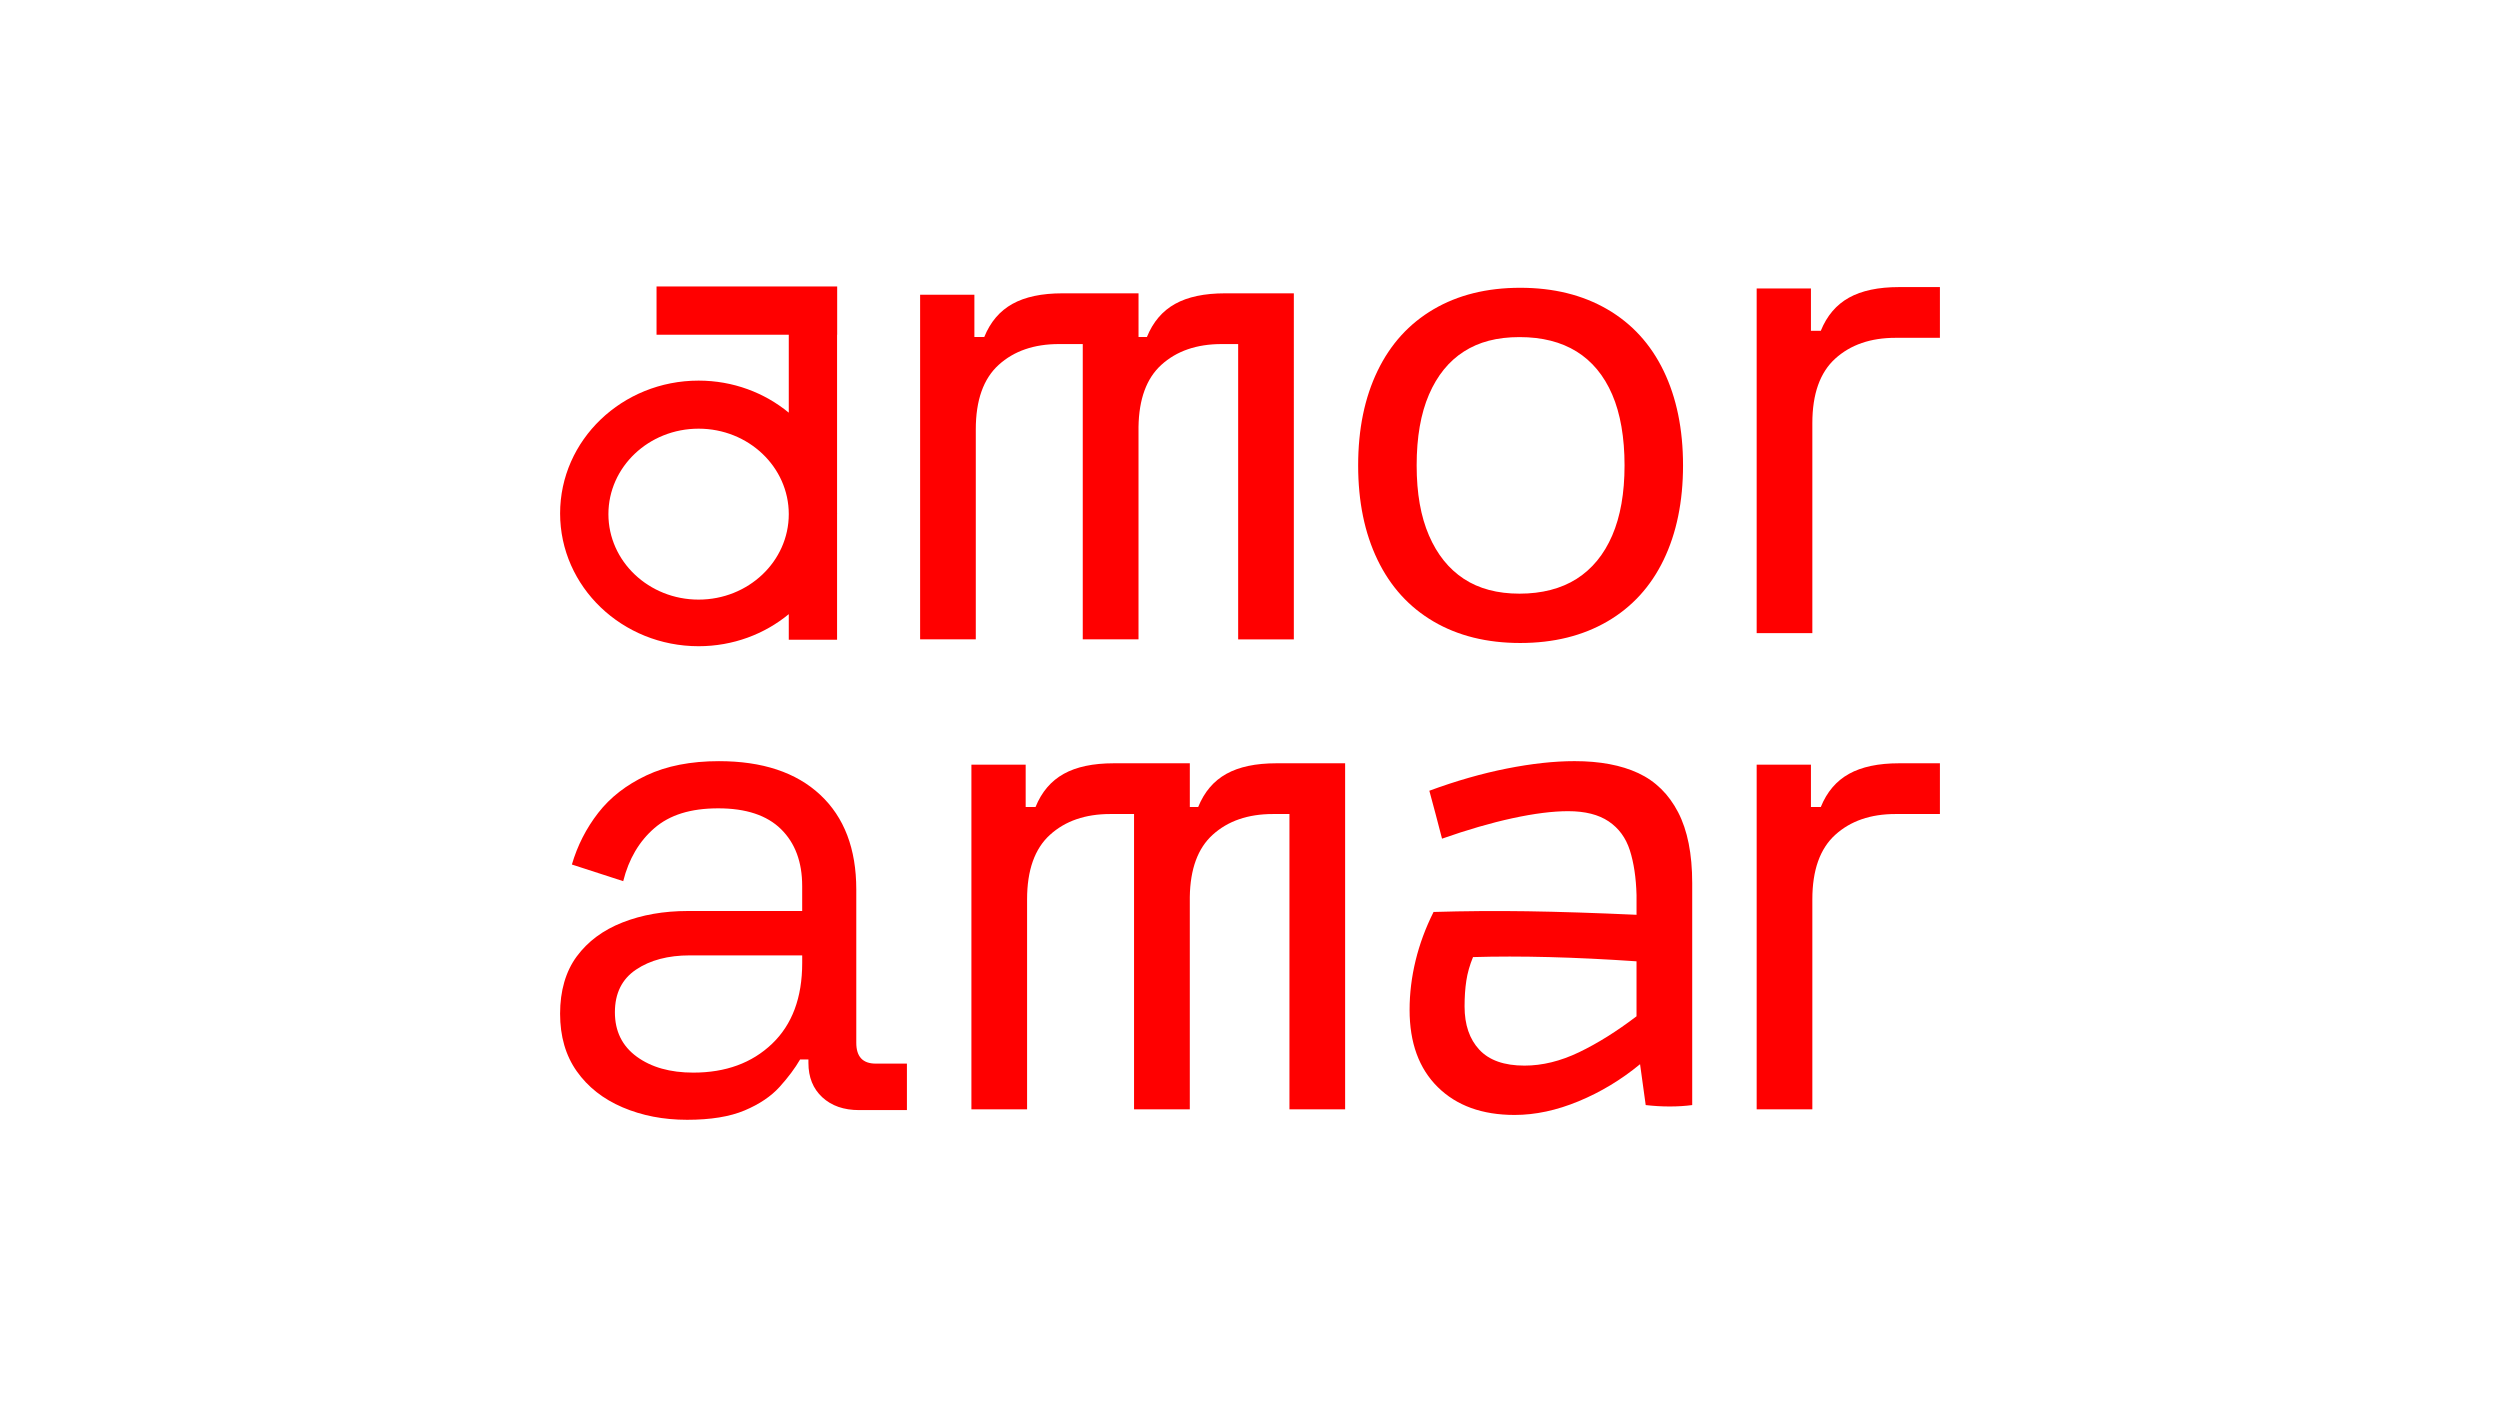
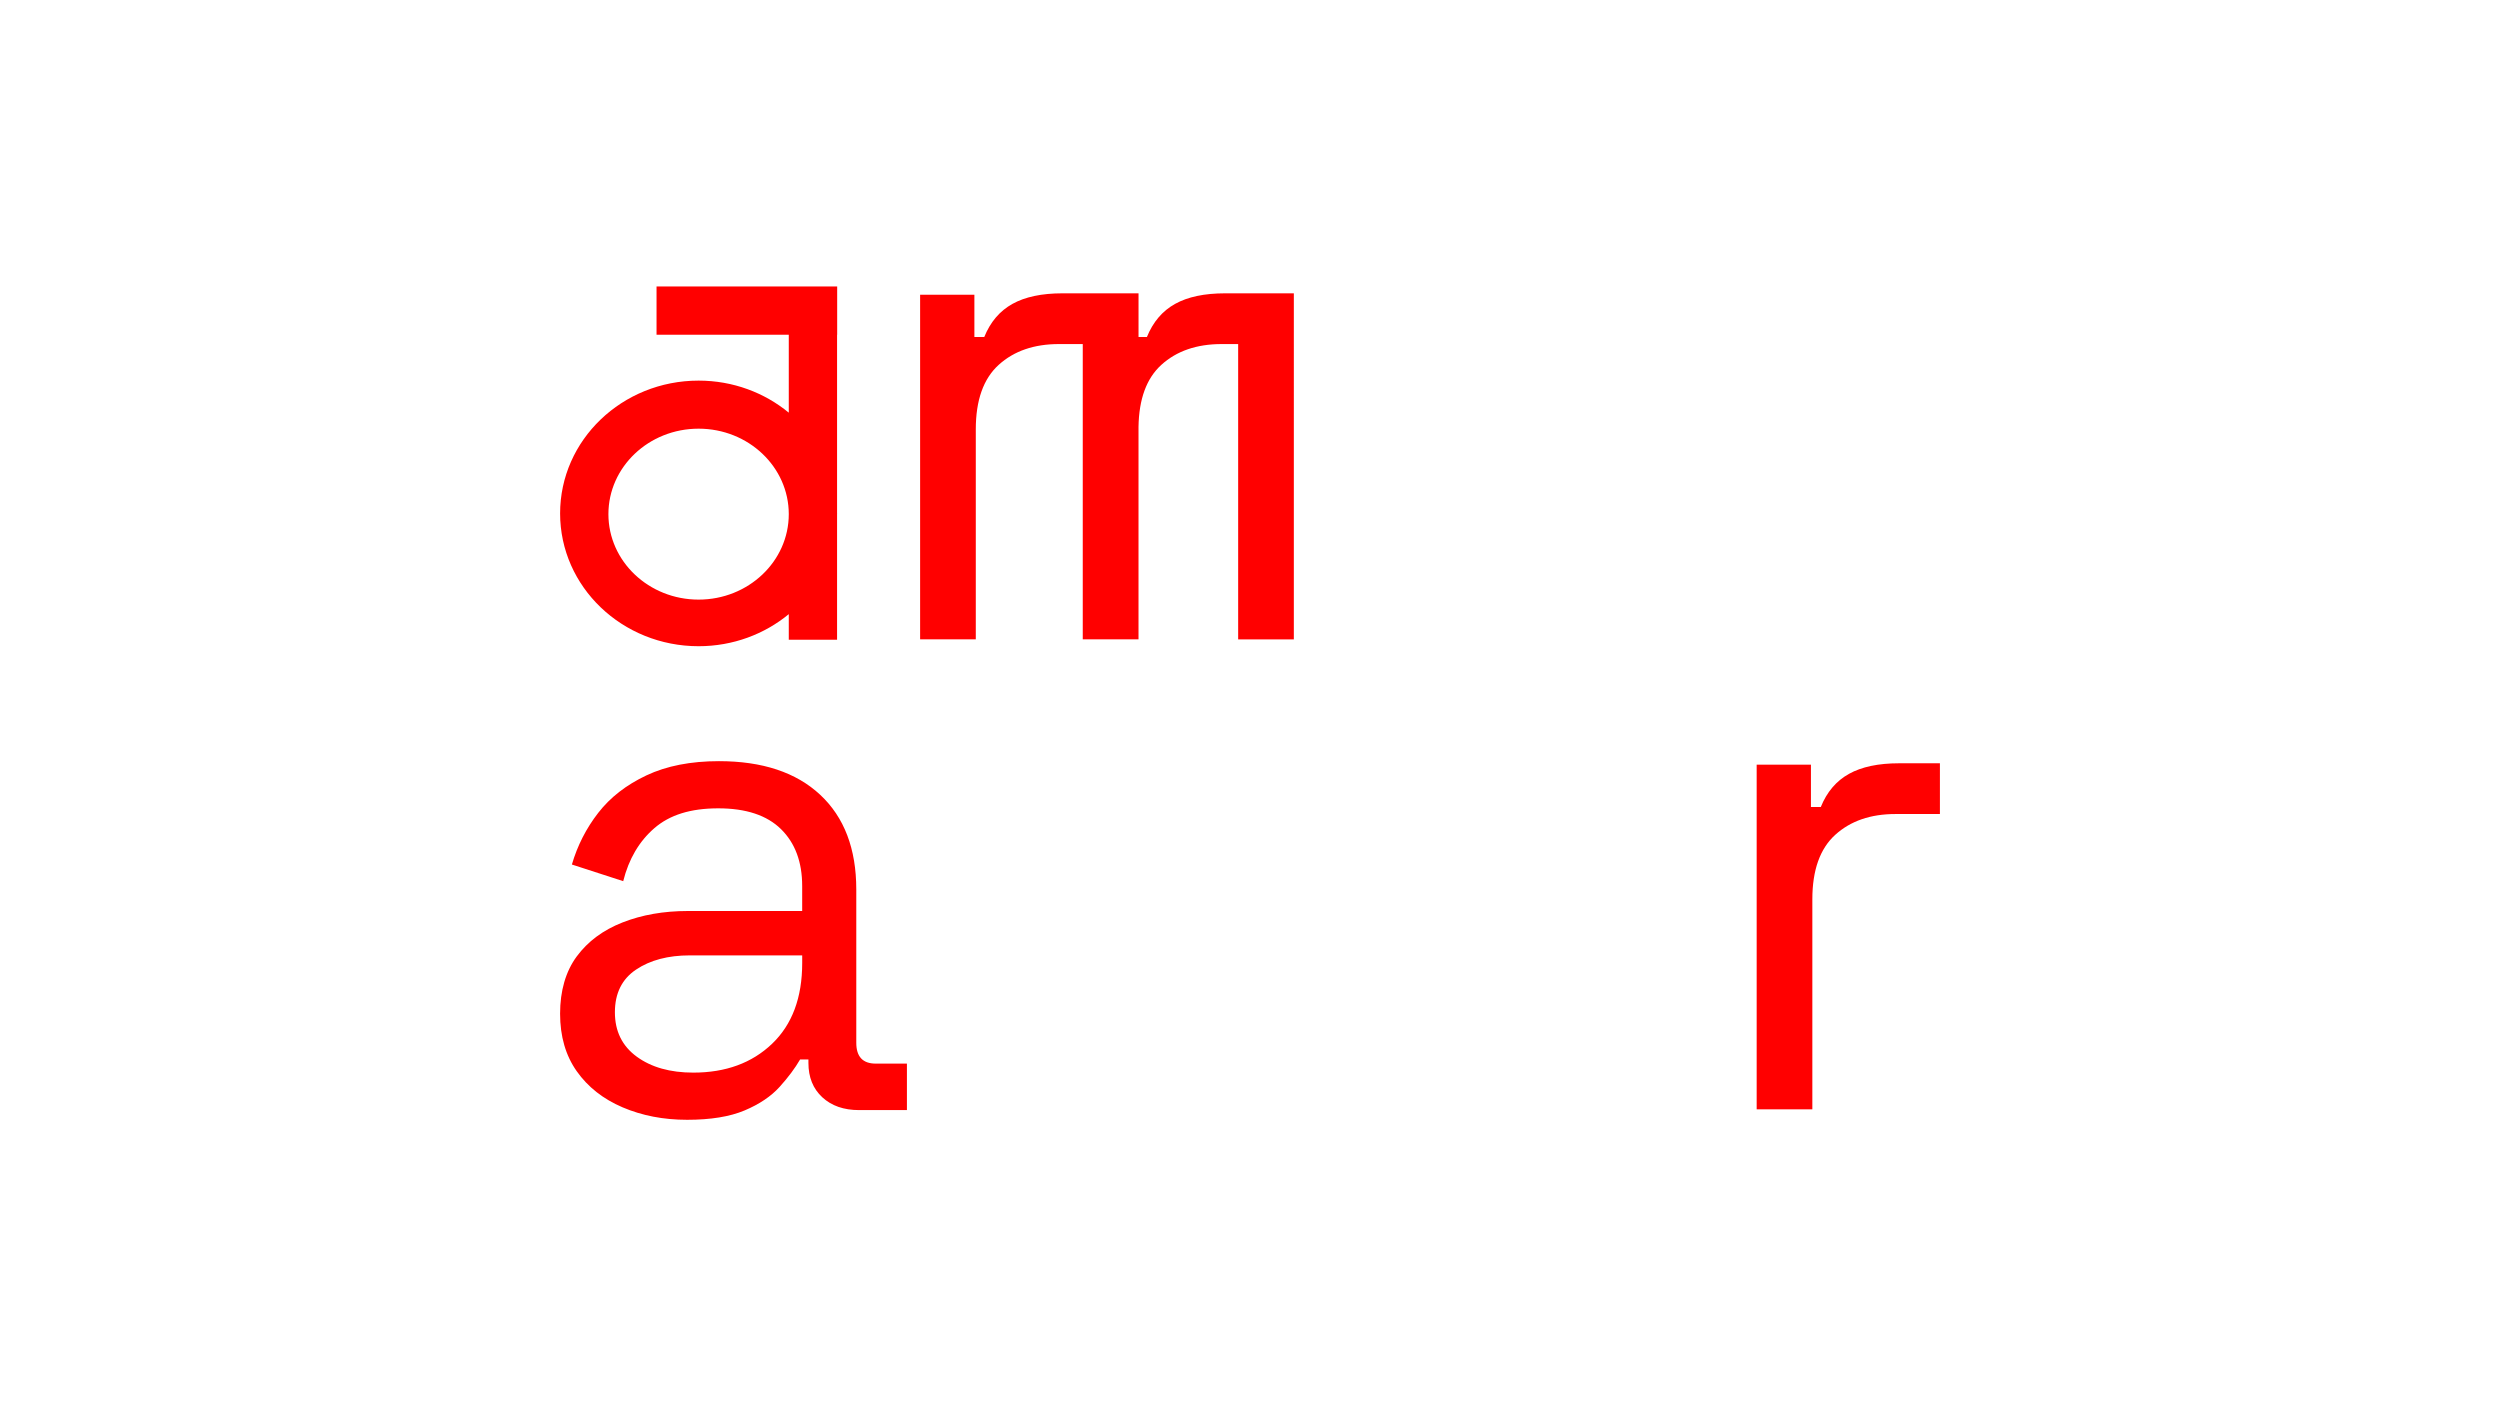
<svg xmlns="http://www.w3.org/2000/svg" id="Layer_1" data-name="Layer 1" version="1.1" viewBox="0 0 1920 1080">
  <defs>
    <style>
      .cls-1 {
        fill: red;
        stroke-width: 0px;
      }
    </style>
  </defs>
-   <path class="cls-1" d="M1100.97,477.31c-18.77-11-33.11-26.79-43.03-47.36-9.93-20.57-14.88-44.74-14.88-72.53s4.95-51.96,14.88-72.53c9.92-20.57,24.26-36.35,43.03-47.36,18.76-11,40.95-16.51,66.57-16.51s47.9,5.5,66.85,16.51c18.95,11.01,33.37,26.79,43.3,47.36,9.92,20.57,14.88,44.75,14.88,72.53s-4.96,51.96-14.88,72.53c-9.93,20.57-24.36,36.36-43.3,47.36-18.94,11-41.23,16.51-66.85,16.51s-47.81-5.51-66.57-16.51ZM1210.85,444.56c11.91-7.58,21.01-18.67,27.33-33.29,6.31-14.62,9.47-32.56,9.47-53.86s-3.16-39.78-9.47-54.4c-6.32-14.61-15.43-25.62-27.33-33.02-11.91-7.39-26.52-11.1-43.84-11.1s-31.22,3.7-42.76,11.1c-11.55,7.4-20.48,18.4-26.79,33.02-6.32,14.62-9.47,32.75-9.47,54.4s3.16,39.24,9.47,53.86c6.31,14.61,15.24,25.71,26.79,33.29,11.54,7.58,25.79,11.37,42.76,11.37s31.93-3.79,43.84-11.37Z" />
-   <path class="cls-1" d="M1349.12,486.24V221.56h41.68v32.48h7.58c4.68-11.54,11.91-20.03,21.65-25.44,9.74-5.41,22.55-8.12,38.43-8.12h31.39v38.97h-34.1c-19.13,0-34.56,5.33-46.28,15.97-11.73,10.65-17.59,27.16-17.59,49.53v161.3h-42.76Z" />
  <path class="cls-1" d="M1349.12,851.96v-264.68h41.68v32.48h7.58c4.68-11.55,11.91-20.03,21.65-25.44,9.74-5.41,22.55-8.12,38.43-8.12h31.39v38.97h-34.1c-19.13,0-34.56,5.33-46.28,15.97-11.73,10.65-17.59,27.16-17.59,49.52v161.3h-42.76Z" />
-   <path class="cls-1" d="M1212.47,845.73c-16.96,7.04-33.38,10.55-49.25,10.55-24.9,0-44.57-7.13-59-21.38-14.44-14.25-21.65-34.01-21.65-59.27,0-12.63,1.53-25.25,4.6-37.89,3.06-12.63,7.66-25.07,13.8-37.35,23.82-.72,47.81-.9,71.99-.54,24.17.37,52.14,1.27,83.9,2.71v-15.16c-.36-13.34-2.08-24.8-5.14-34.37-3.07-9.56-8.48-16.96-16.24-22.19-7.76-5.23-18.13-7.85-31.12-7.85-11.91,0-26.17,1.81-42.76,5.41-16.6,3.61-34.64,8.85-54.13,15.7-3.25-12.63-6.49-24.9-9.74-36.81,20.57-7.58,40.41-13.26,59.54-17.05,19.12-3.79,36.44-5.68,51.96-5.68,19.49,0,35.81,3.07,48.98,9.2,13.17,6.14,23.36,16.15,30.58,30.04,7.22,13.9,10.82,32.03,10.82,54.4v170.5c-5.41.72-11.19,1.08-17.32,1.08s-12.27-.37-18.4-1.08l-4.33-31.39c-14.44,11.91-30.13,21.38-47.09,28.42ZM1136.15,806.21c7.58,8.12,19.12,12.18,34.64,12.18,13.71,0,27.69-3.43,41.95-10.28,14.25-6.85,28.96-16.05,44.11-27.6v-42.22c-47.63-3.25-89.49-4.33-125.57-3.25-2.53,6.14-4.24,12.18-5.14,18.13-.91,5.95-1.35,12.54-1.35,19.76,0,14.07,3.79,25.17,11.37,33.29Z" />
  <path class="cls-1" d="M642.95,257.09v-37.09h-138.73v37.09h101.56v59.84c-18.61-15.33-42.8-24.62-69.26-24.62-58.74,0-106.36,45.66-106.36,101.99s47.62,101.99,106.36,101.99c26.46,0,50.65-9.29,69.26-24.62v19.65h37.09v-96.44c0-.19.02-.38.02-.57s-.01-.38-.02-.57v-136.64h.08ZM536.52,460.5c-38.25,0-69.26-29.39-69.26-65.64s31.01-65.64,69.26-65.64,69.26,29.39,69.26,65.64-31.01,65.64-69.26,65.64Z" />
  <path class="cls-1" d="M527.65,860c-18.11,0-34.63-3.2-49.55-9.59-14.92-6.39-26.64-15.62-35.16-27.7-8.53-12.07-12.79-26.81-12.79-44.22s4.26-32.41,12.79-43.95c8.52-11.54,20.24-20.24,35.16-26.1,14.92-5.86,31.61-8.79,50.08-8.79h87.9v-19.18c0-18.47-5.42-33.03-16.25-43.69-10.84-10.66-26.91-15.98-48.21-15.98s-37.29,5.06-49.01,15.18-19.71,23.71-23.98,40.75l-39.42-12.78c4.26-14.56,11-27.79,20.24-39.69,9.23-11.9,21.58-21.49,37.03-28.77,15.45-7.28,34.01-10.92,55.67-10.92,33.38,0,59.31,8.61,77.78,25.84,18.46,17.23,27.7,41.47,27.7,72.72v117.74c0,10.66,4.97,15.98,14.92,15.98h23.97v35.7h-36.76c-11.72,0-21.14-3.28-28.24-9.85-7.11-6.57-10.65-15.36-10.65-26.37v-2.67h-6.39c-3.91,6.75-9.15,13.77-15.71,21.04-6.58,7.28-15.54,13.32-26.91,18.11-11.37,4.8-26.11,7.19-44.22,7.19ZM532.44,823.77c24.86,0,45.02-7.36,60.47-22.11,15.45-14.73,23.18-35.43,23.18-62.07v-5.86h-86.31c-16.7,0-30.46,3.65-41.29,10.92-10.84,7.28-16.25,18.21-16.25,32.77s5.59,25.93,16.78,34.1c11.19,8.17,25.66,12.25,43.42,12.25Z" />
  <path class="cls-1" d="M972.29,225.27h-31.39c-15.88,0-28.69,2.7-38.43,8.12-9.74,5.41-16.97,13.89-21.65,25.44h-6.43v-33.56h-58.4c-15.88,0-28.69,2.7-38.43,8.12-9.74,5.41-16.97,13.89-21.65,25.44h-7.58v-32.48h-41.68v264.68h42.76v-161.3c0-22.37,5.86-38.88,17.59-49.52,11.72-10.64,27.15-15.97,46.28-15.97h18.28v226.79h42.82v-163.11c.32-21.43,6.13-37.36,17.53-47.71,11.72-10.64,27.15-15.97,46.28-15.97h12.72v226.79h42.76V225.27h-21.38Z" />
-   <path class="cls-1" d="M1011.68,586.2h-31.39c-15.88,0-28.69,2.7-38.43,8.12-9.74,5.41-16.97,13.89-21.65,25.44h-6.43v-33.56h-58.4c-15.88,0-28.69,2.7-38.43,8.12-9.74,5.41-16.97,13.89-21.65,25.44h-7.58v-32.48h-41.68v264.68h42.76v-161.3c0-22.37,5.86-38.88,17.59-49.52,11.72-10.64,27.15-15.97,46.28-15.97h18.28v226.79h42.82v-163.11c.32-21.43,6.13-37.36,17.53-47.71,11.72-10.64,27.15-15.97,46.28-15.97h12.72v226.79h42.76v-265.76h-21.38Z" />
</svg>